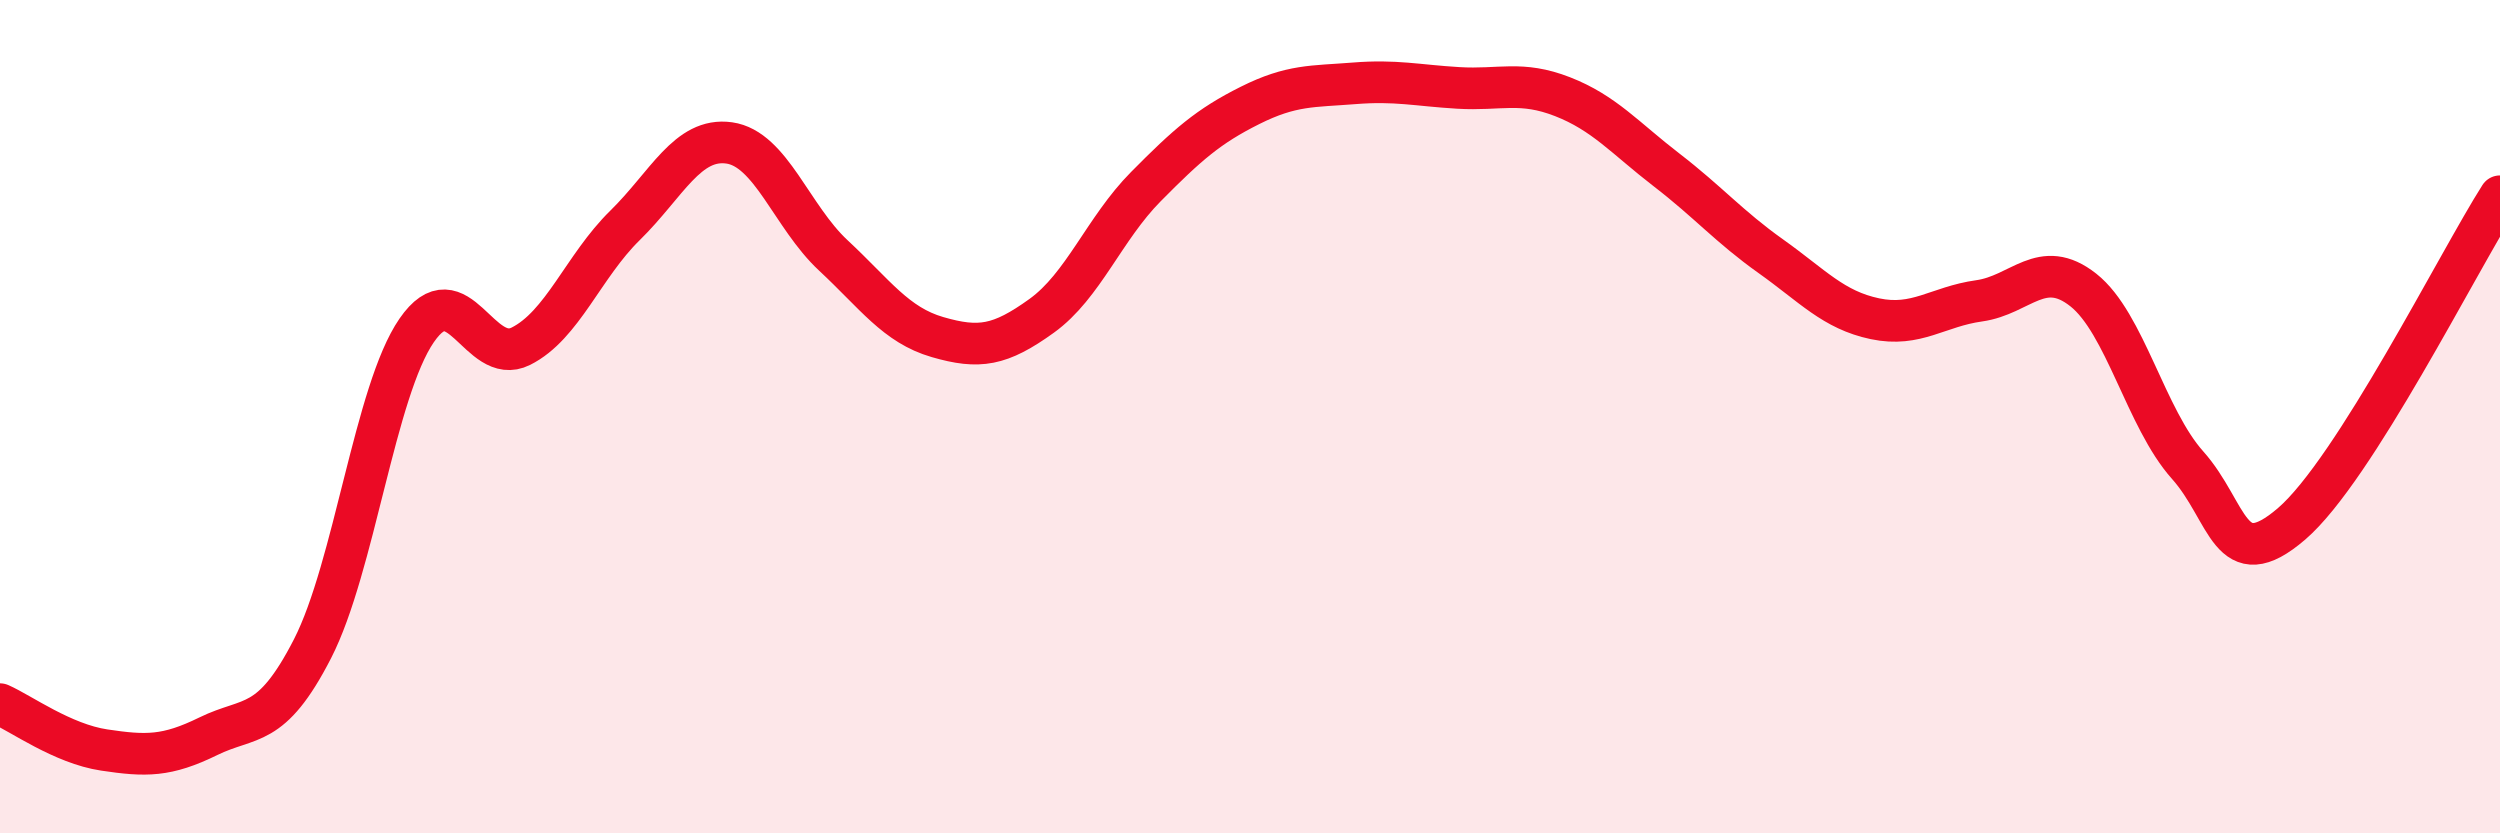
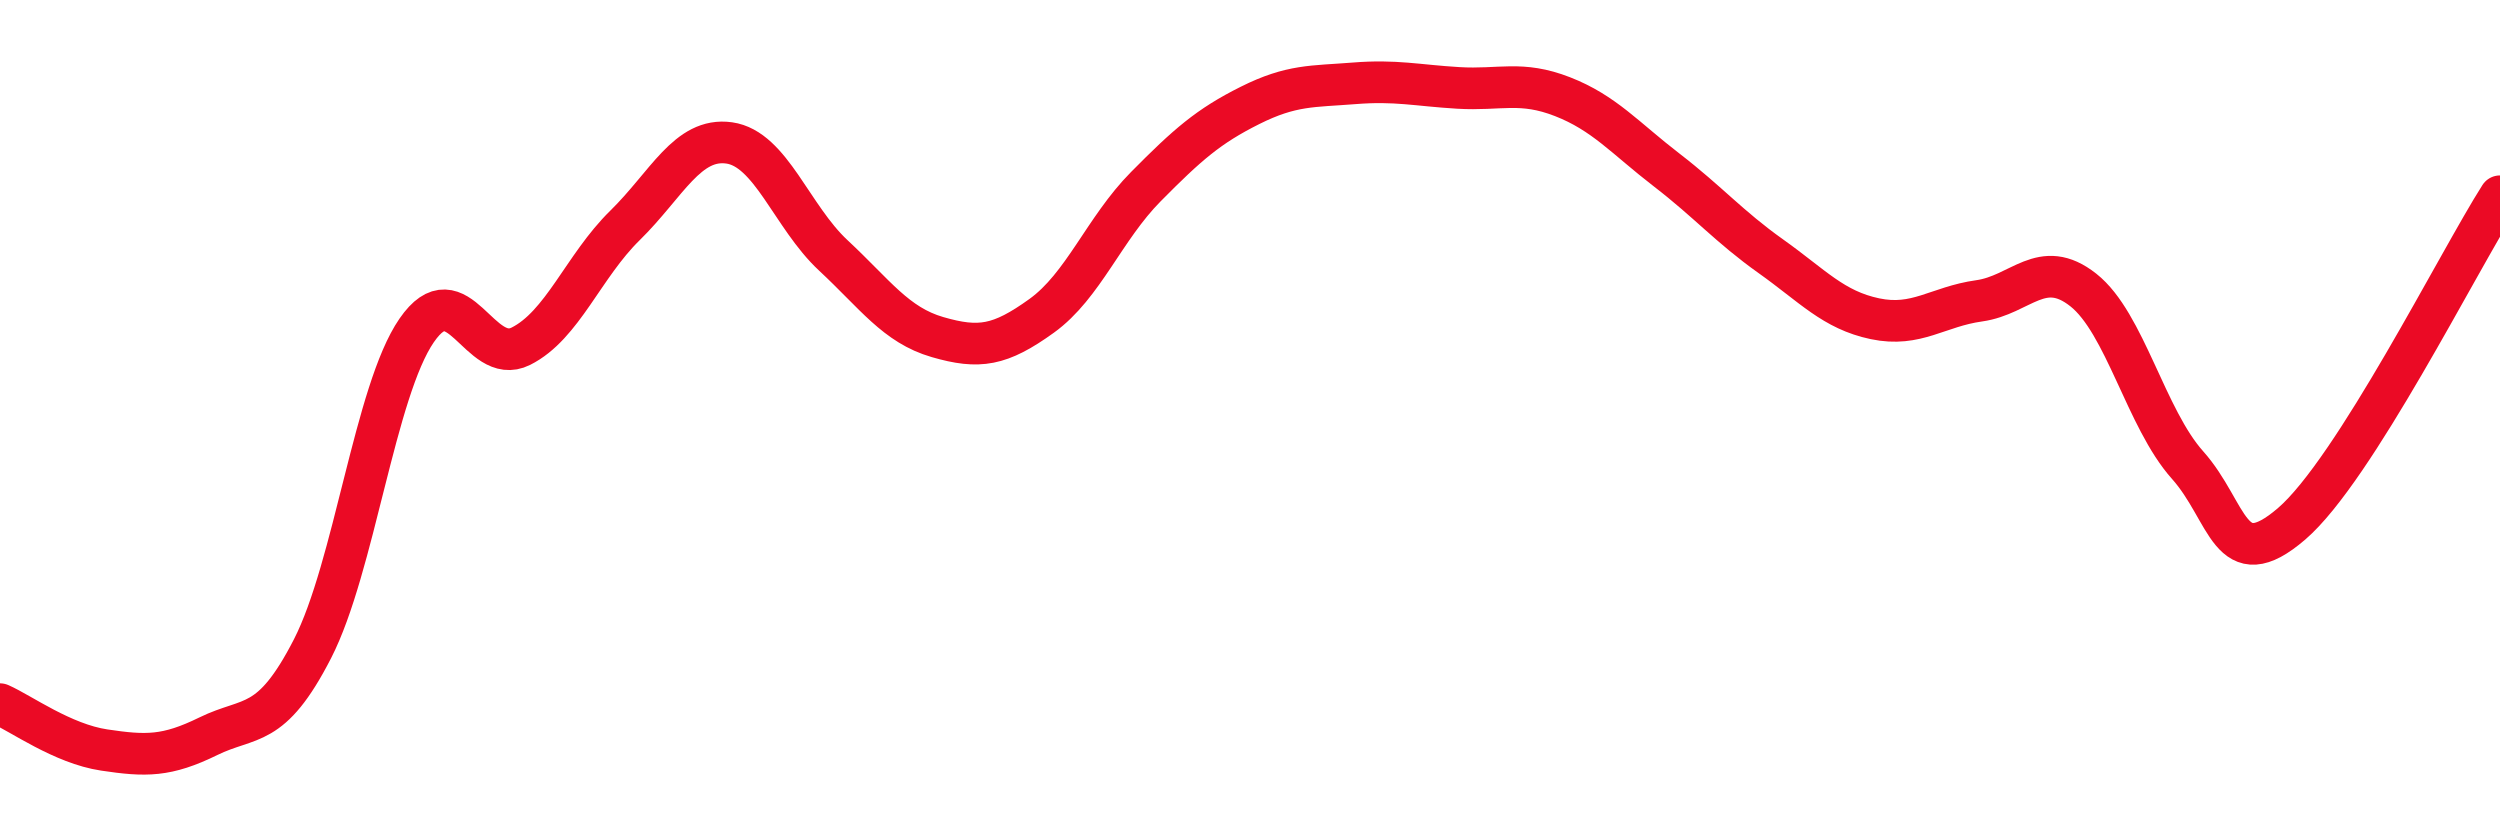
<svg xmlns="http://www.w3.org/2000/svg" width="60" height="20" viewBox="0 0 60 20">
-   <path d="M 0,16.9 C 0.5,17.12 1.5,17.85 2.5,18 C 3.5,18.15 4,18.16 5,17.67 C 6,17.18 6.5,17.52 7.5,15.57 C 8.5,13.62 9,9.38 10,7.93 C 11,6.48 11.5,8.81 12.5,8.31 C 13.5,7.81 14,6.39 15,5.41 C 16,4.43 16.5,3.29 17.5,3.43 C 18.5,3.57 19,5.2 20,6.13 C 21,7.06 21.5,7.8 22.5,8.09 C 23.5,8.38 24,8.3 25,7.58 C 26,6.86 26.5,5.49 27.5,4.48 C 28.5,3.47 29,3.03 30,2.53 C 31,2.03 31.5,2.08 32.5,2 C 33.5,1.92 34,2.05 35,2.11 C 36,2.17 36.5,1.93 37.5,2.32 C 38.5,2.71 39,3.31 40,4.08 C 41,4.85 41.5,5.44 42.5,6.15 C 43.5,6.86 44,7.44 45,7.65 C 46,7.86 46.5,7.36 47.5,7.22 C 48.5,7.08 49,6.17 50,6.96 C 51,7.75 51.5,10.04 52.5,11.16 C 53.5,12.28 53.5,13.86 55,12.57 C 56.5,11.28 59,6.28 60,4.71L60 20L0 20Z" fill="#EB0A25" opacity="0.1" stroke-linecap="round" stroke-linejoin="round" />
  <path d="M 0,16.9 C 0.5,17.12 1.5,17.85 2.5,18 C 3.5,18.15 4,18.16 5,17.67 C 6,17.18 6.5,17.52 7.5,15.57 C 8.5,13.62 9,9.38 10,7.93 C 11,6.48 11.5,8.81 12.5,8.31 C 13.5,7.81 14,6.39 15,5.41 C 16,4.43 16.5,3.29 17.5,3.43 C 18.5,3.57 19,5.2 20,6.13 C 21,7.06 21.5,7.8 22.5,8.09 C 23.5,8.38 24,8.3 25,7.58 C 26,6.86 26.5,5.49 27.5,4.48 C 28.5,3.47 29,3.03 30,2.53 C 31,2.03 31.5,2.08 32.5,2 C 33.5,1.92 34,2.05 35,2.11 C 36,2.17 36.5,1.93 37.5,2.32 C 38.5,2.71 39,3.31 40,4.08 C 41,4.85 41.5,5.44 42.5,6.15 C 43.5,6.86 44,7.44 45,7.65 C 46,7.86 46.5,7.36 47.5,7.22 C 48.5,7.08 49,6.17 50,6.96 C 51,7.75 51.5,10.04 52.5,11.16 C 53.5,12.28 53.5,13.86 55,12.57 C 56.5,11.28 59,6.28 60,4.71" stroke="#EB0A25" stroke-width="1" fill="none" stroke-linecap="round" stroke-linejoin="round" />
</svg>